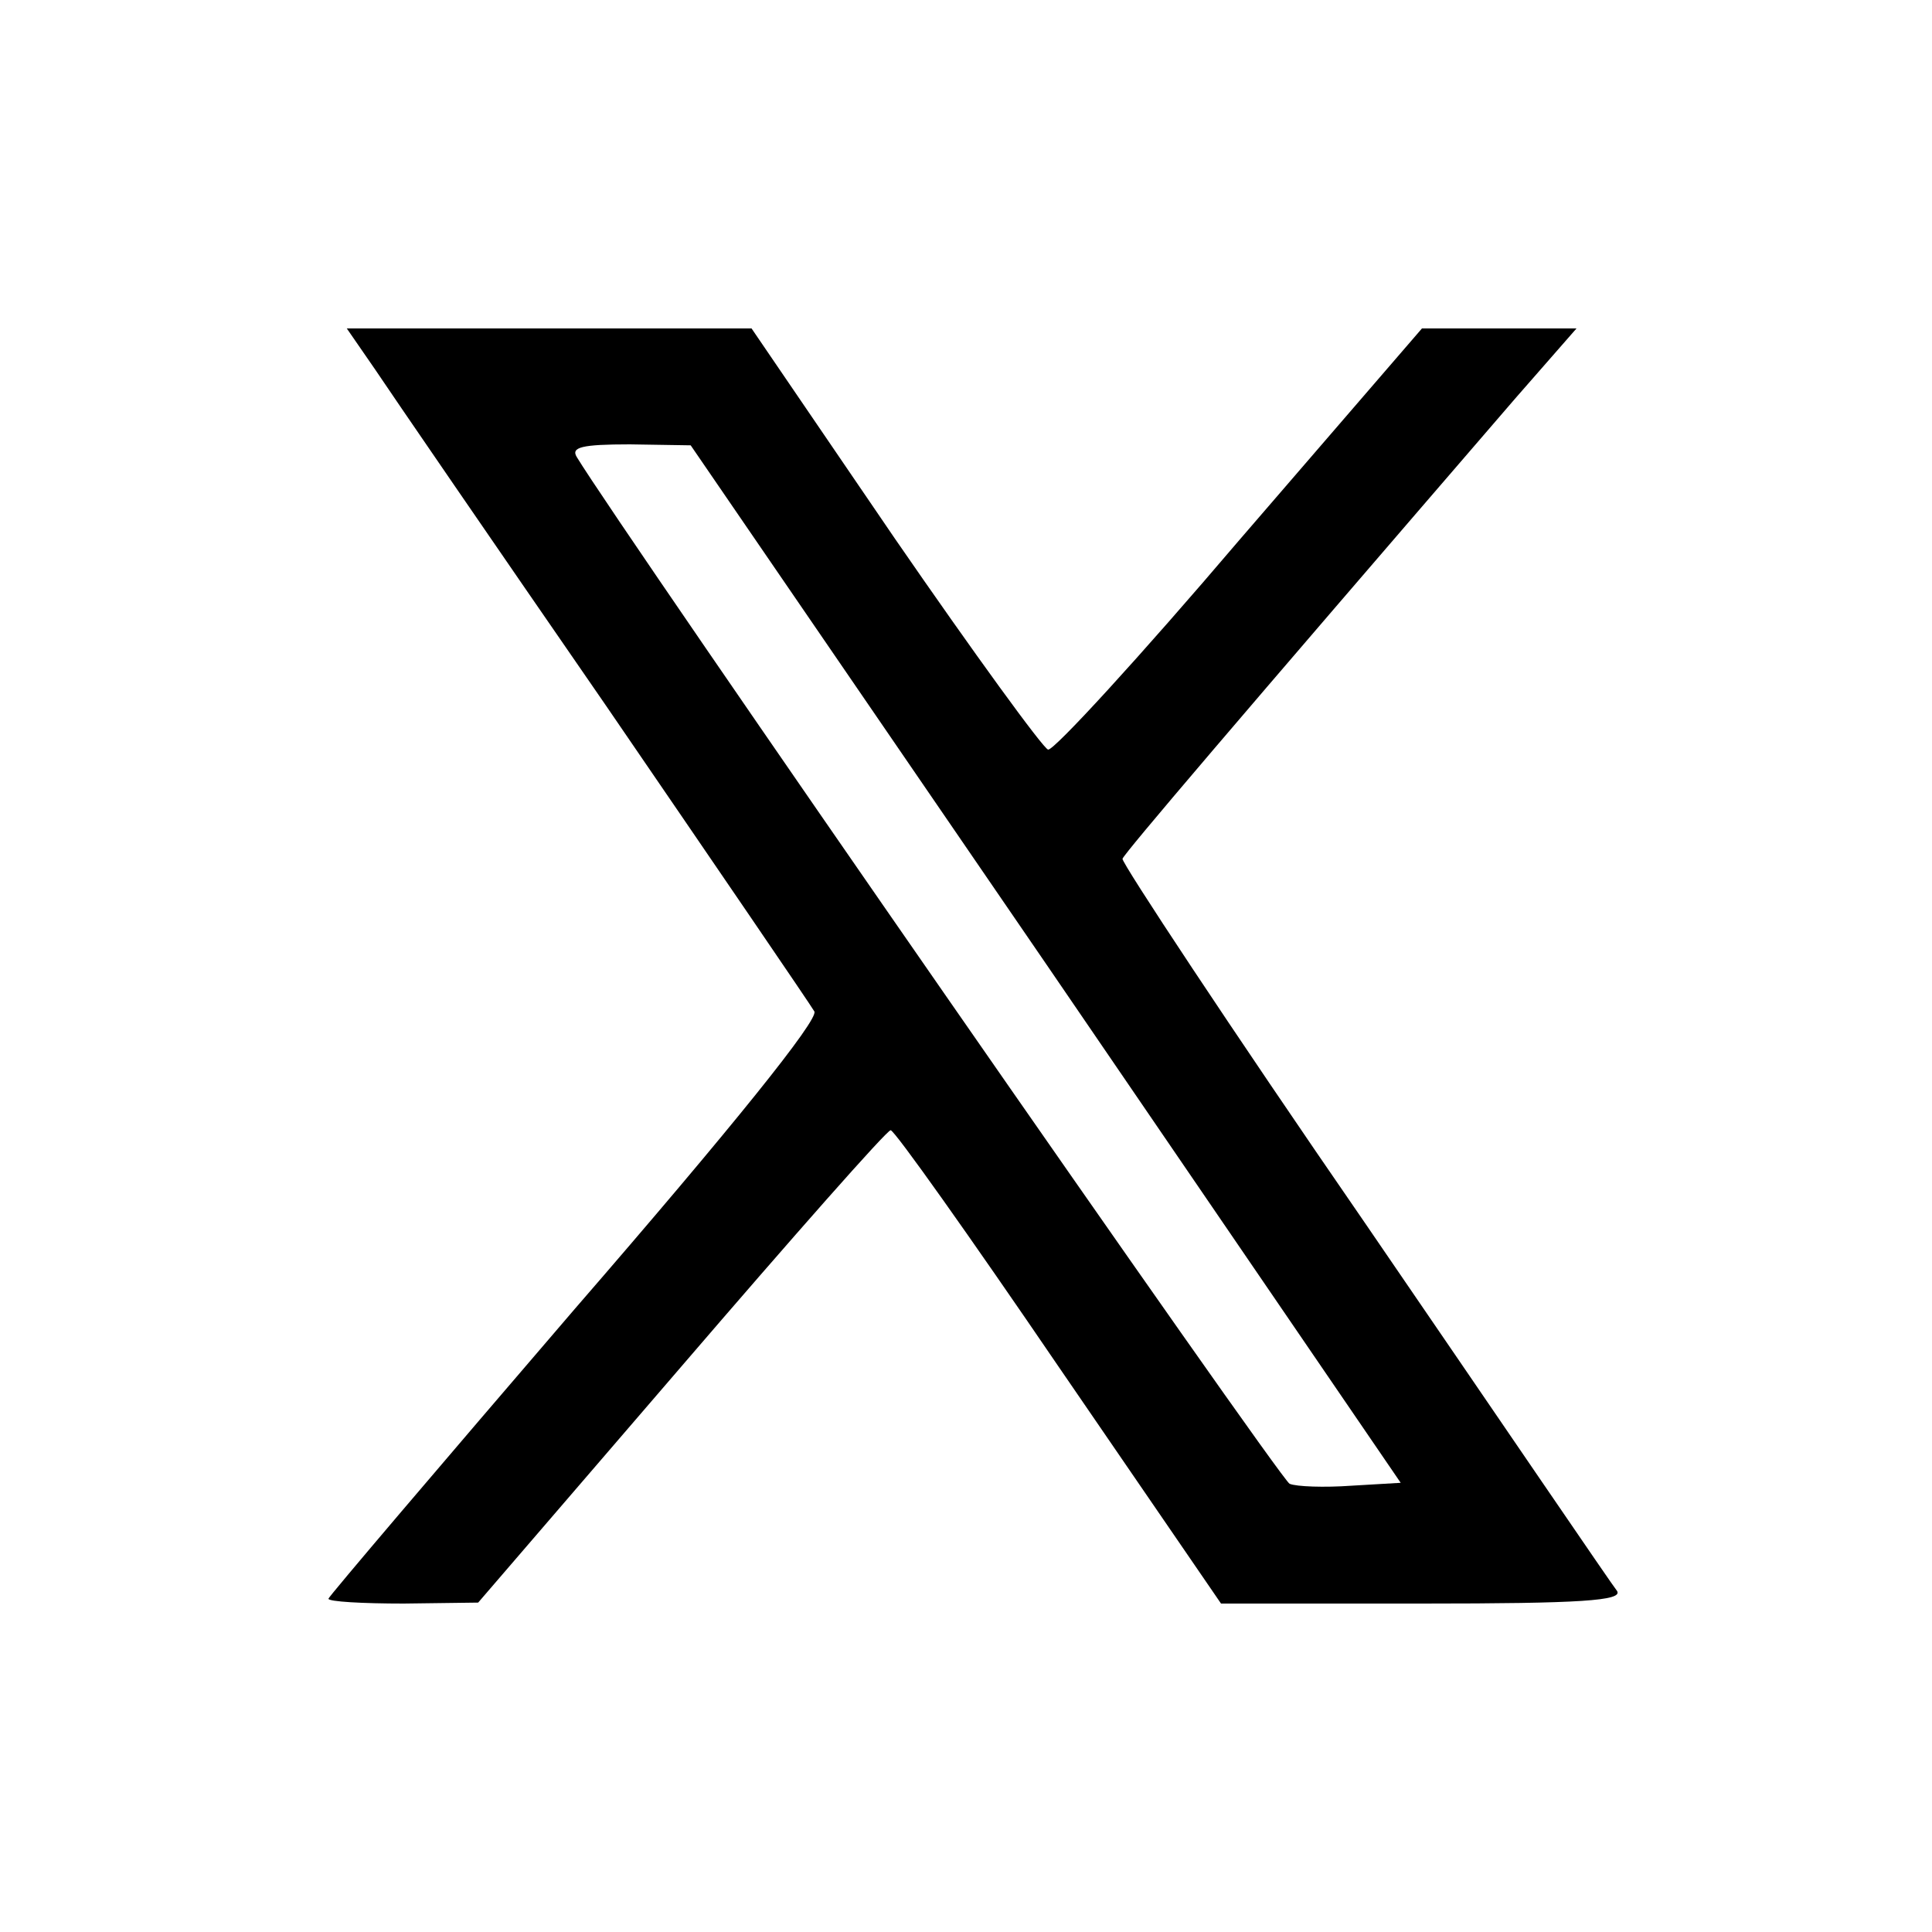
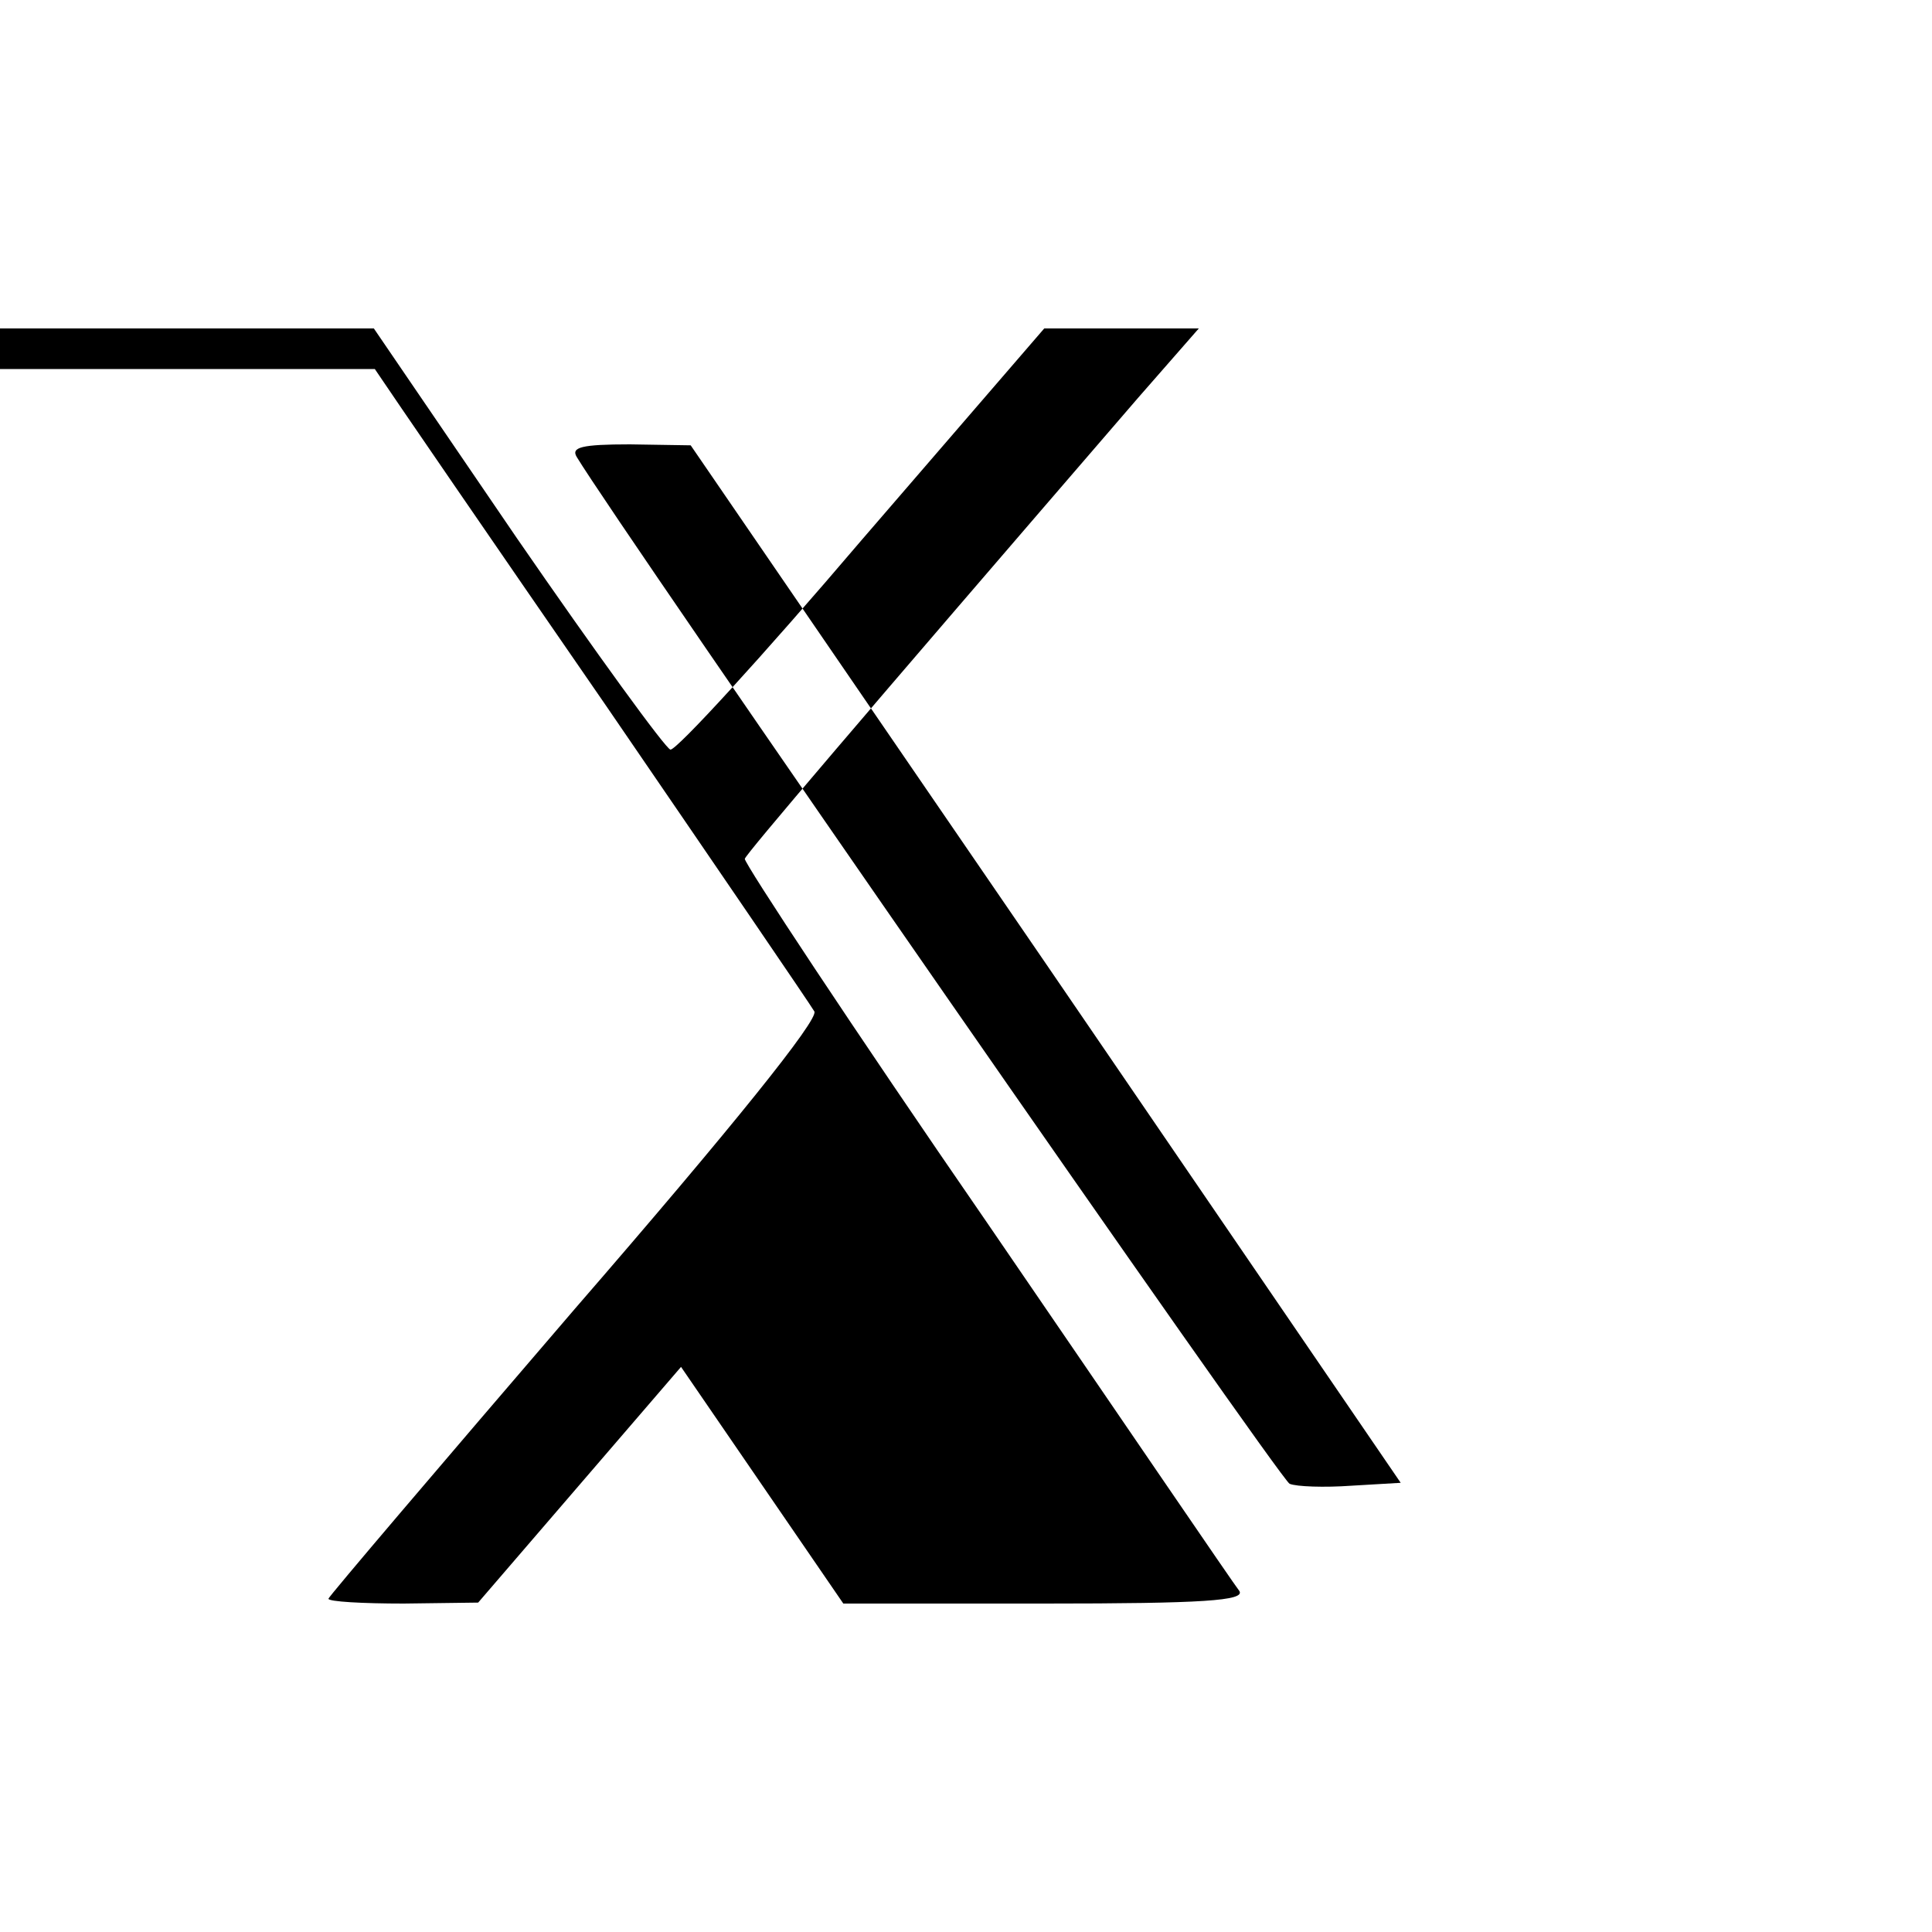
<svg xmlns="http://www.w3.org/2000/svg" version="1.0" width="200pt" height="200pt" viewBox="0 0 200 200" preserveAspectRatio="xMidYMid meet">
  <g transform="translate(0,200) scale(0.1,-0.1)" fill="#000000" stroke="none">
-     <path d="M388 1618 c16 -24 123 -180 239 -348 115 -168 212 -310 216 -317 5 -8 -85 -120 -248 -308 -140 -163 -255 -298 -255 -300 0 -3 35 -5 78 -5 l77 1 210 244 c116 135 213 245 217 245 4 0 82 -110 174 -245 l168 -245 208 0 c165 0 208 3 202 13 -5 6 -122 178 -261 381 -140 203 -252 373 -251 377 3 7 112 135 407 477 l63 72 -80 0 -80 0 -189 -219 c-103 -121 -192 -218 -198 -217 -5 1 -77 100 -159 219 l-148 217 -210 0 -209 0 29 -42z m695 -616 l367 -537 -51 -3 c-28 -2 -57 -1 -64 2 -9 3 -692 987 -738 1063 -6 10 5 13 55 13 l63 -1 368 -537z" />
+     <path d="M388 1618 c16 -24 123 -180 239 -348 115 -168 212 -310 216 -317 5 -8 -85 -120 -248 -308 -140 -163 -255 -298 -255 -300 0 -3 35 -5 78 -5 l77 1 210 244 l168 -245 208 0 c165 0 208 3 202 13 -5 6 -122 178 -261 381 -140 203 -252 373 -251 377 3 7 112 135 407 477 l63 72 -80 0 -80 0 -189 -219 c-103 -121 -192 -218 -198 -217 -5 1 -77 100 -159 219 l-148 217 -210 0 -209 0 29 -42z m695 -616 l367 -537 -51 -3 c-28 -2 -57 -1 -64 2 -9 3 -692 987 -738 1063 -6 10 5 13 55 13 l63 -1 368 -537z" />
  </g>
</svg>